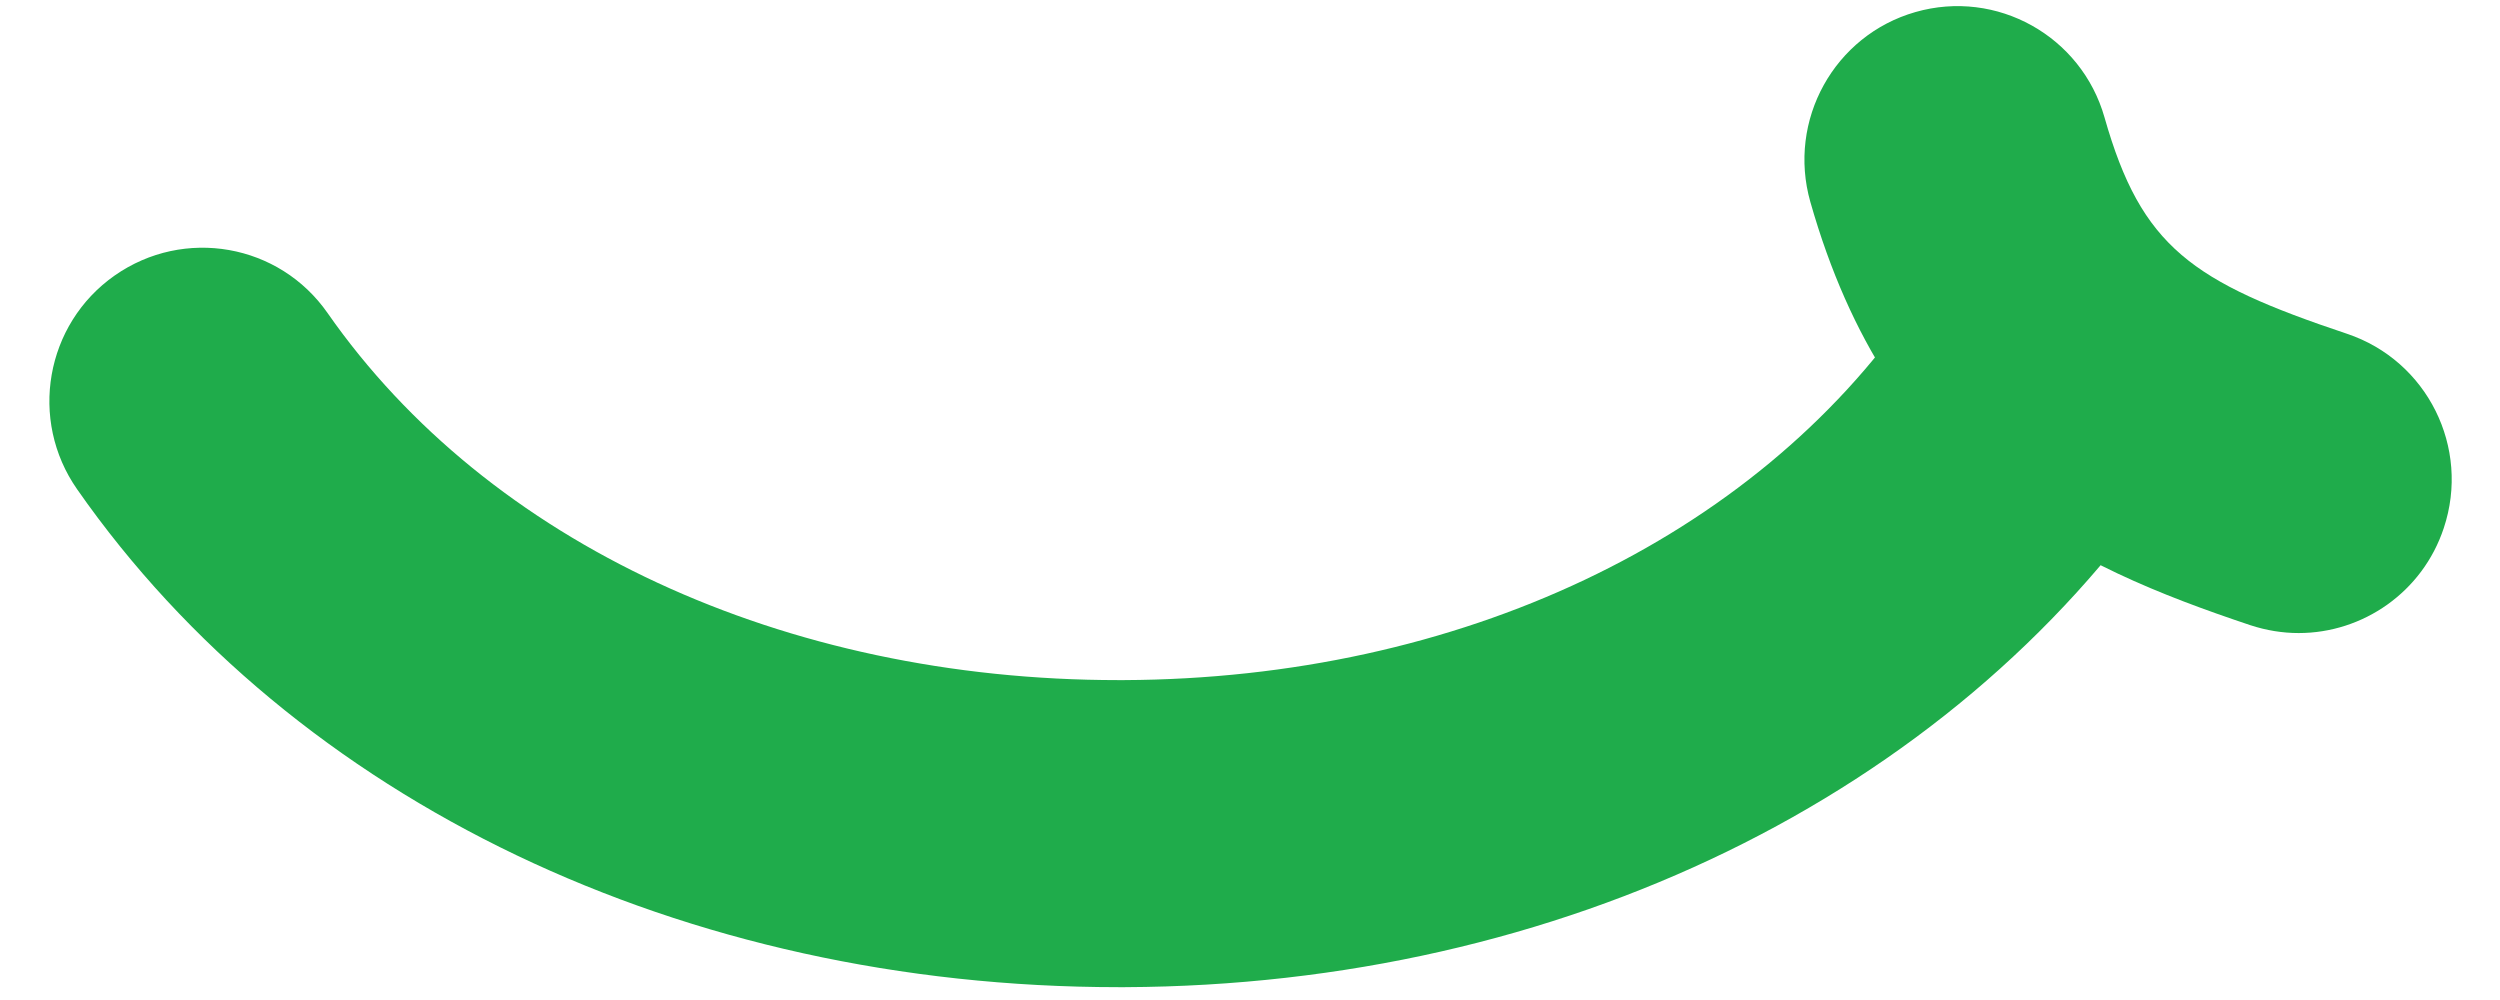
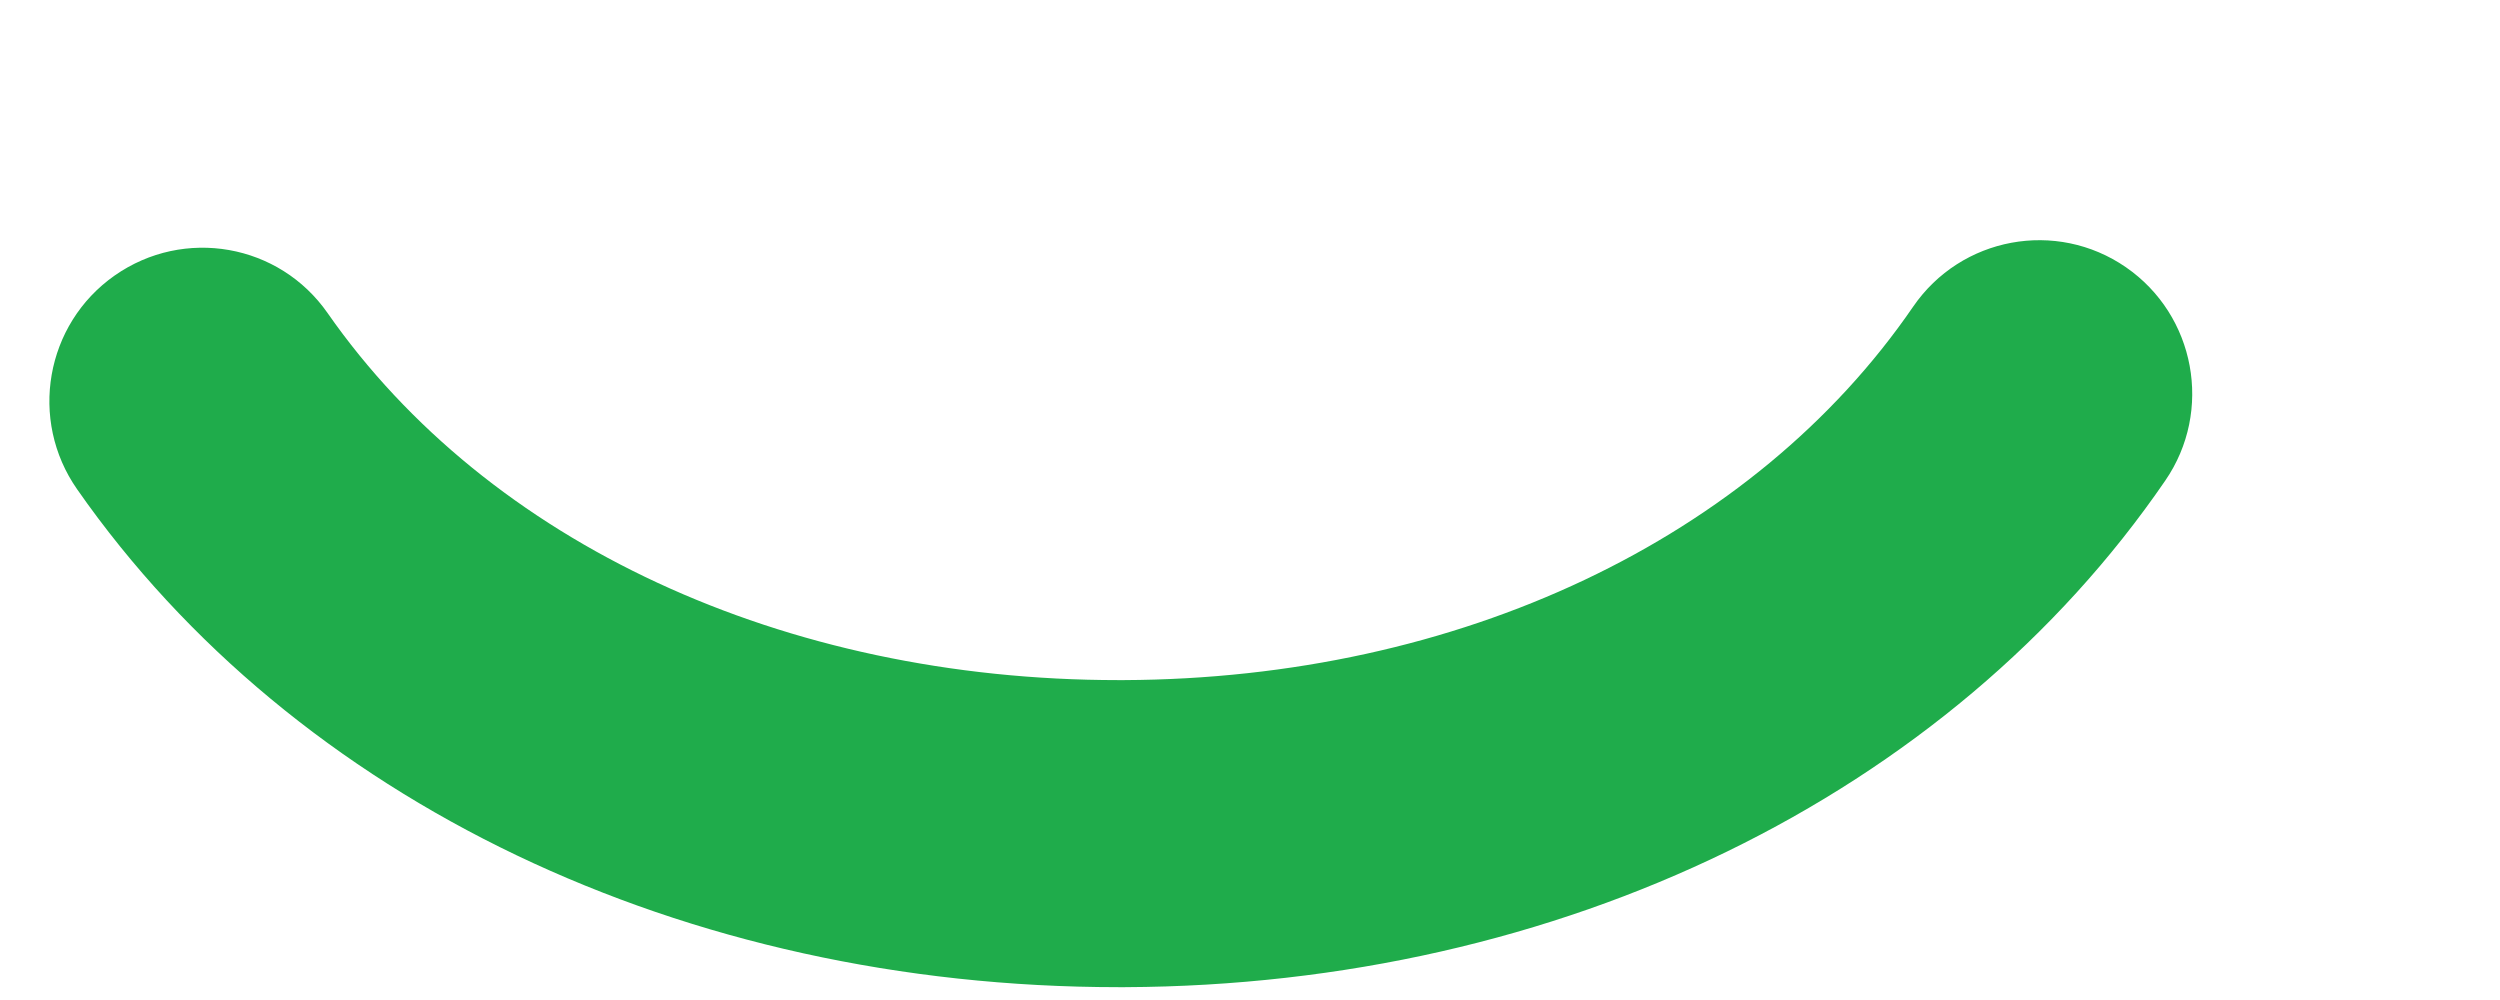
<svg xmlns="http://www.w3.org/2000/svg" width="45px" height="18px" viewBox="0 0 45 18" version="1.1">
  <title>character-rice1</title>
  <desc>Created with Sketch.</desc>
  <defs />
  <g id="Page-1" stroke="none" stroke-width="1" fill="none" fill-rule="evenodd">
    <g id="Group-92" fill="#1FAC4B">
      <path d="M20.134,17.769 C12.309,17.769 5.31,14.424 1.389,8.808 C0.515,7.559 0.816,5.836 2.063,4.96 C3.315,4.083 5.028,4.387 5.898,5.637 C8.788,9.777 14.106,12.242 20.134,12.242 L20.229,12.242 C26.257,12.217 31.568,9.703 34.436,5.521 C35.299,4.263 37.014,3.946 38.266,4.81 C39.519,5.675 39.838,7.396 38.974,8.652 C35.084,14.327 28.083,17.735 20.252,17.769 L20.134,17.769 Z" id="Fill-115" />
-       <path d="M41.376,11.395 C41.087,11.395 40.794,11.348 40.505,11.253 C37.29,10.177 34.029,8.704 32.586,3.634 C32.169,2.166 33.015,0.636 34.478,0.217 C35.938,-0.202 37.465,0.646 37.882,2.116 C38.546,4.452 39.458,5.075 42.246,6.008 C43.691,6.492 44.471,8.057 43.988,9.505 C43.605,10.661 42.53,11.395 41.376,11.395" id="Fill-166" />
    </g>
  </g>
</svg>